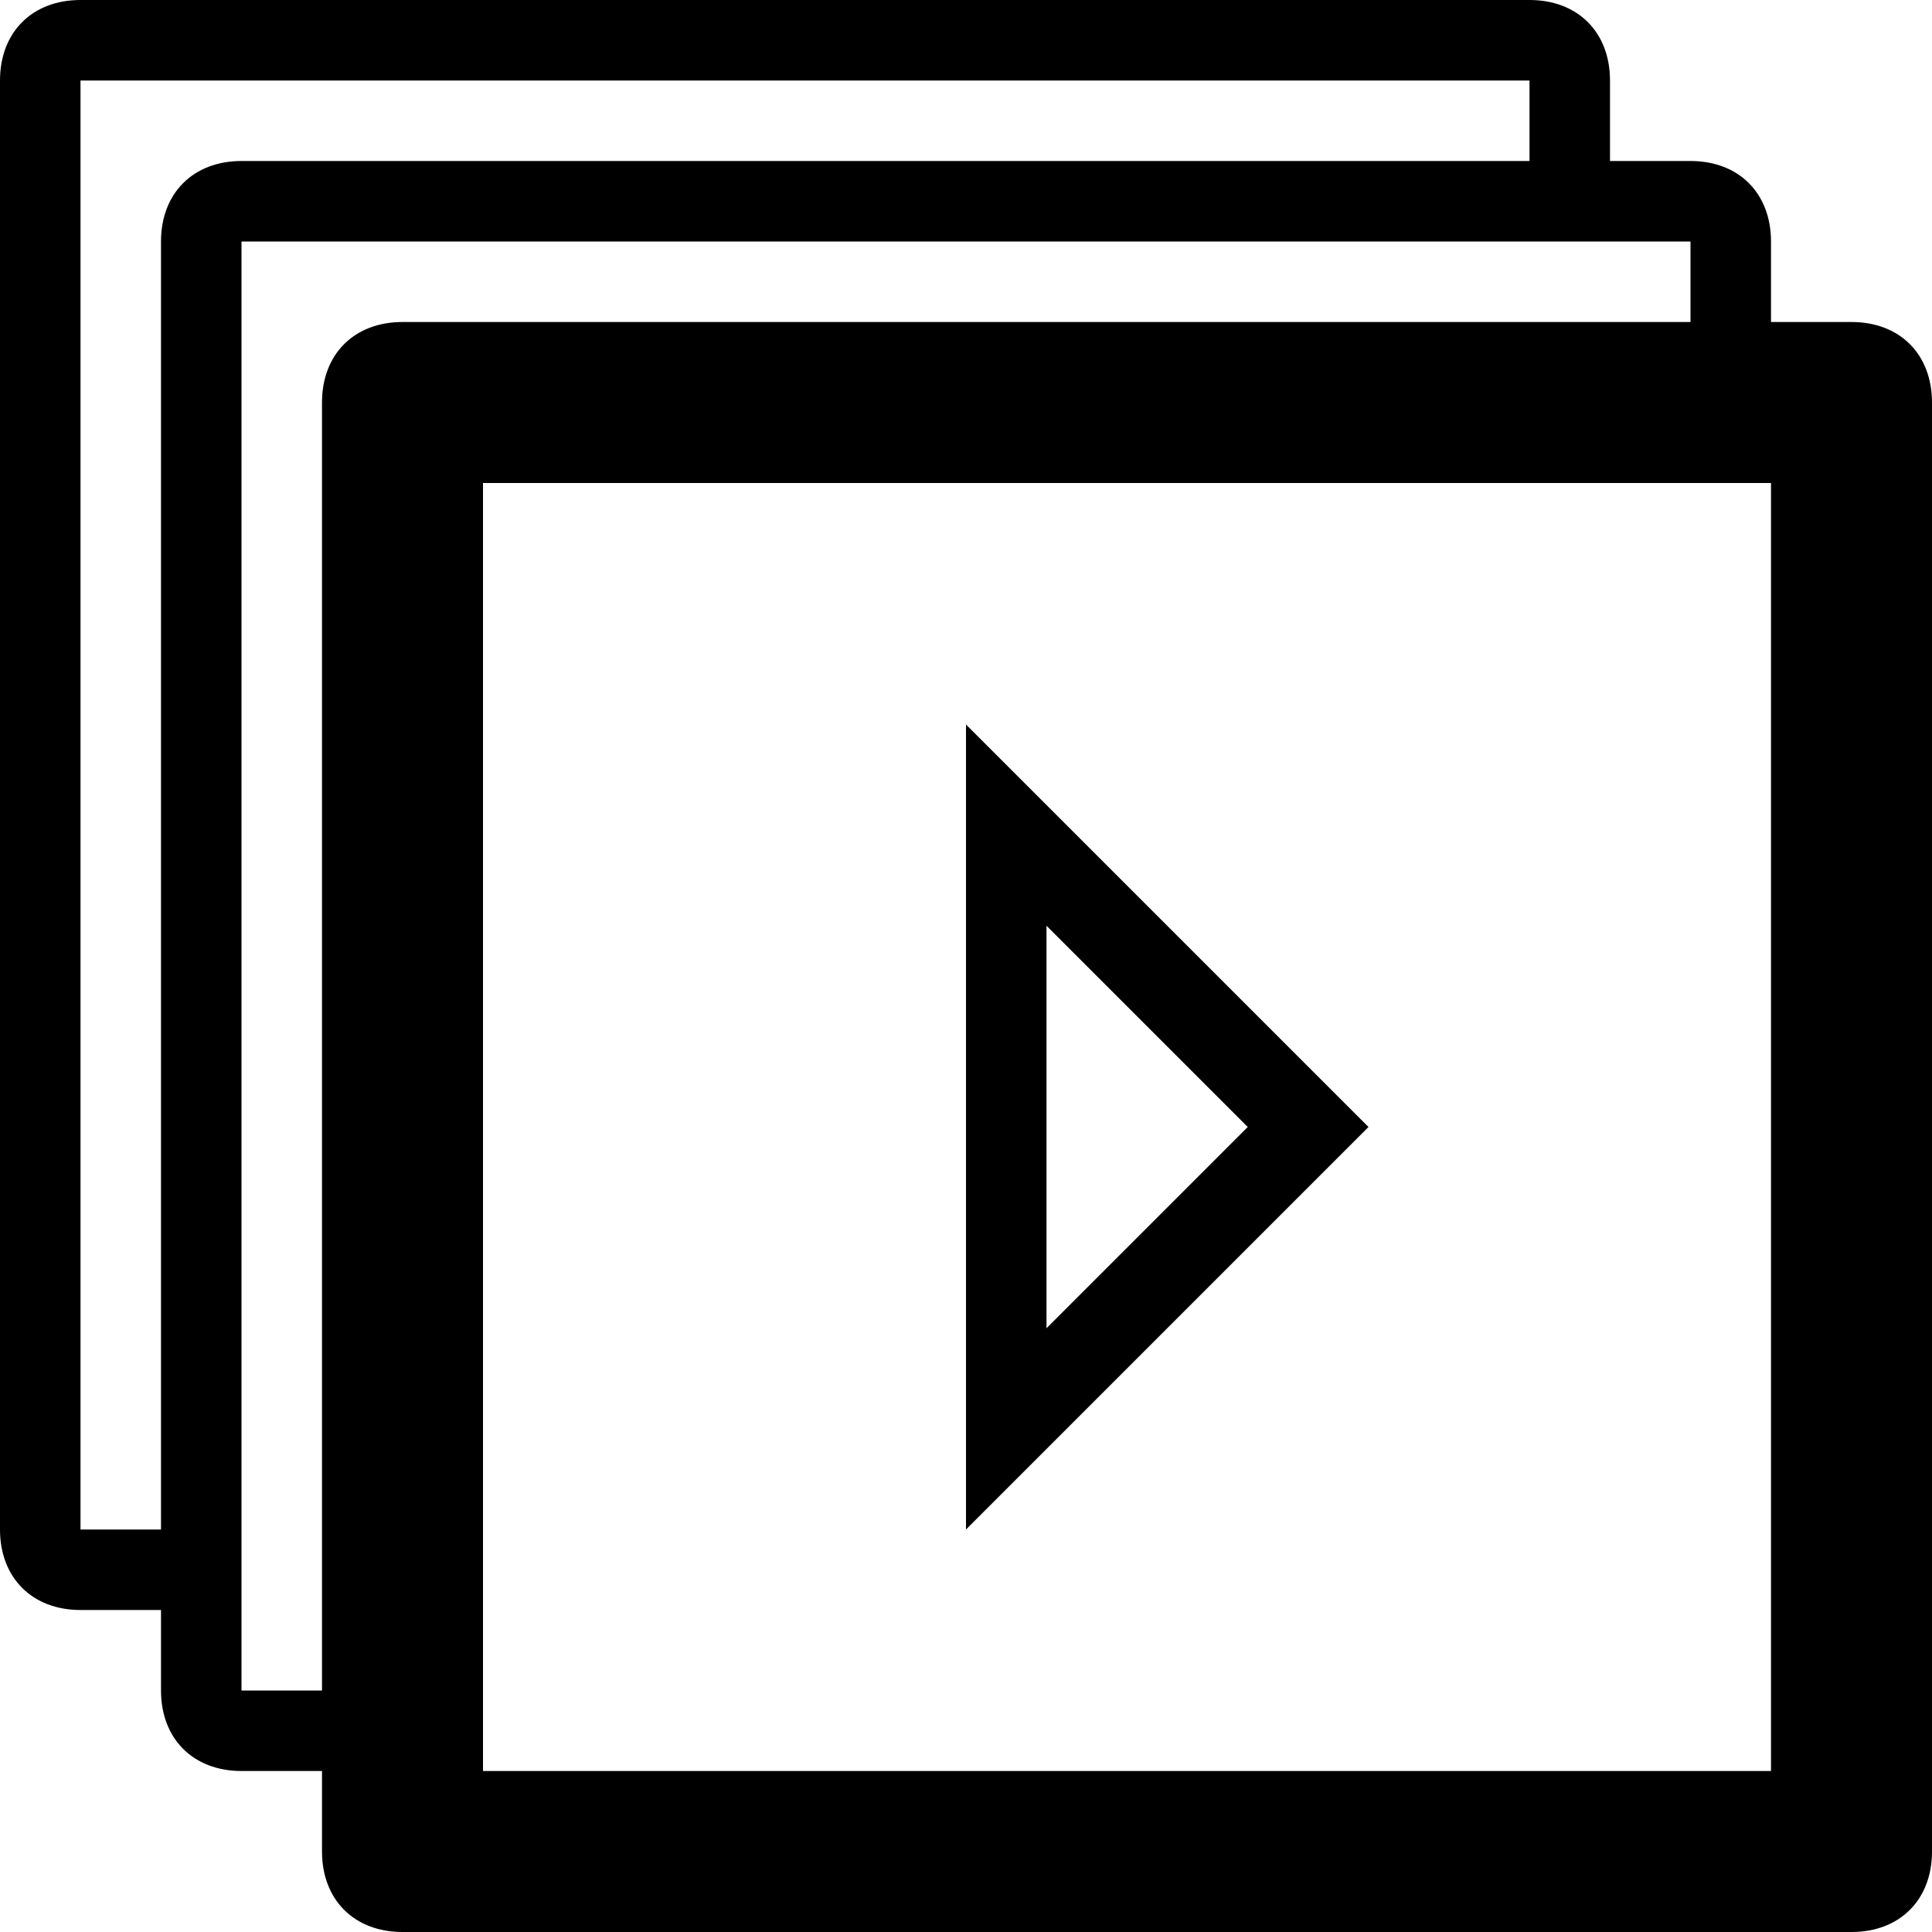
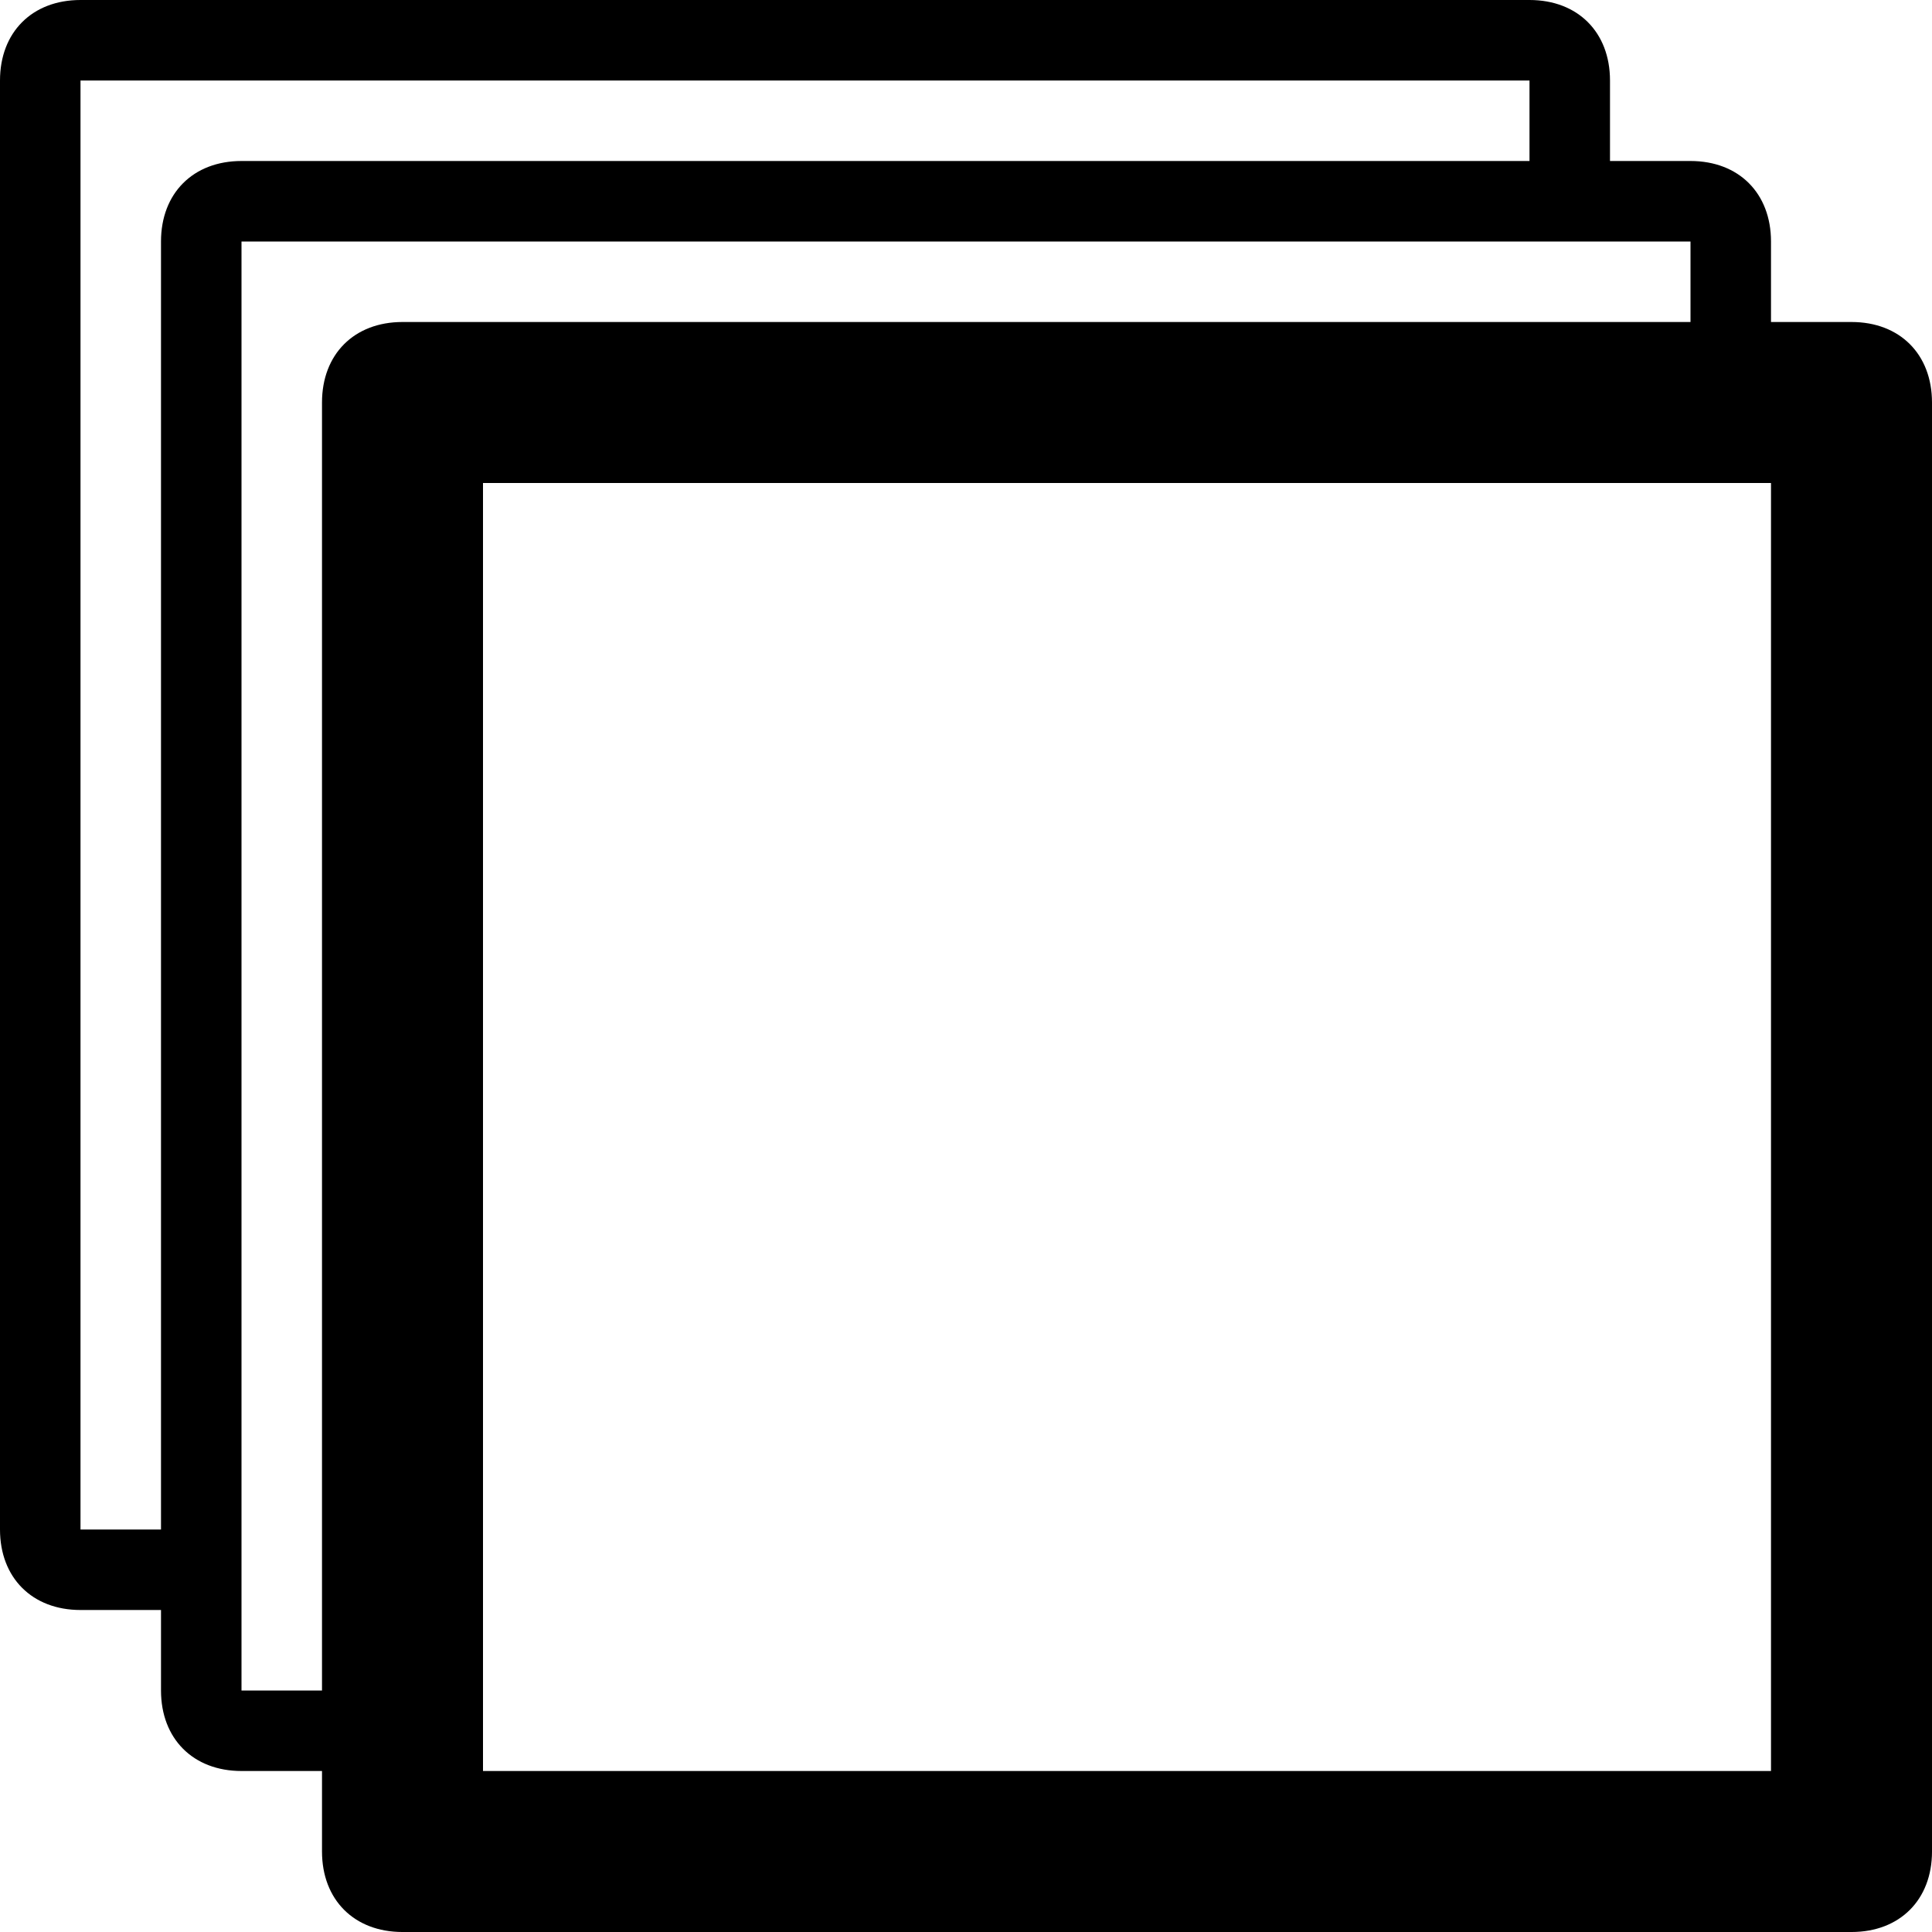
<svg xmlns="http://www.w3.org/2000/svg" enable-background="new 0 0 24 24" height="24px" id="Layer_1" version="1.1" viewBox="0 0 24 24" width="24px" xml:space="preserve">
  <g>
-     <path d="M12,9v10l5-5L12,9z M13,11.5l2.5,2.5L13,16.5V11.5z" />
    <path d="M23,4h-1V3c0-0.6-0.4-1-1-1h-1V1c0-0.6-0.4-1-1-1H1C0.4,0,0,0.4,0,1v18c0,0.6,0.4,1,1,1h1v1c0,0.6,0.4,1,1,1h1v1   c0,0.6,0.4,1,1,1h18c0.6,0,1-0.4,1-1V5C24,4.4,23.6,4,23,4z M2,3v16H1V1h18v1H3C2.4,2,2,2.4,2,3z M4,5v16H3V3h18v1H5   C4.4,4,4,4.4,4,5z M22,22H6V6h16V22z" />
  </g>
</svg>